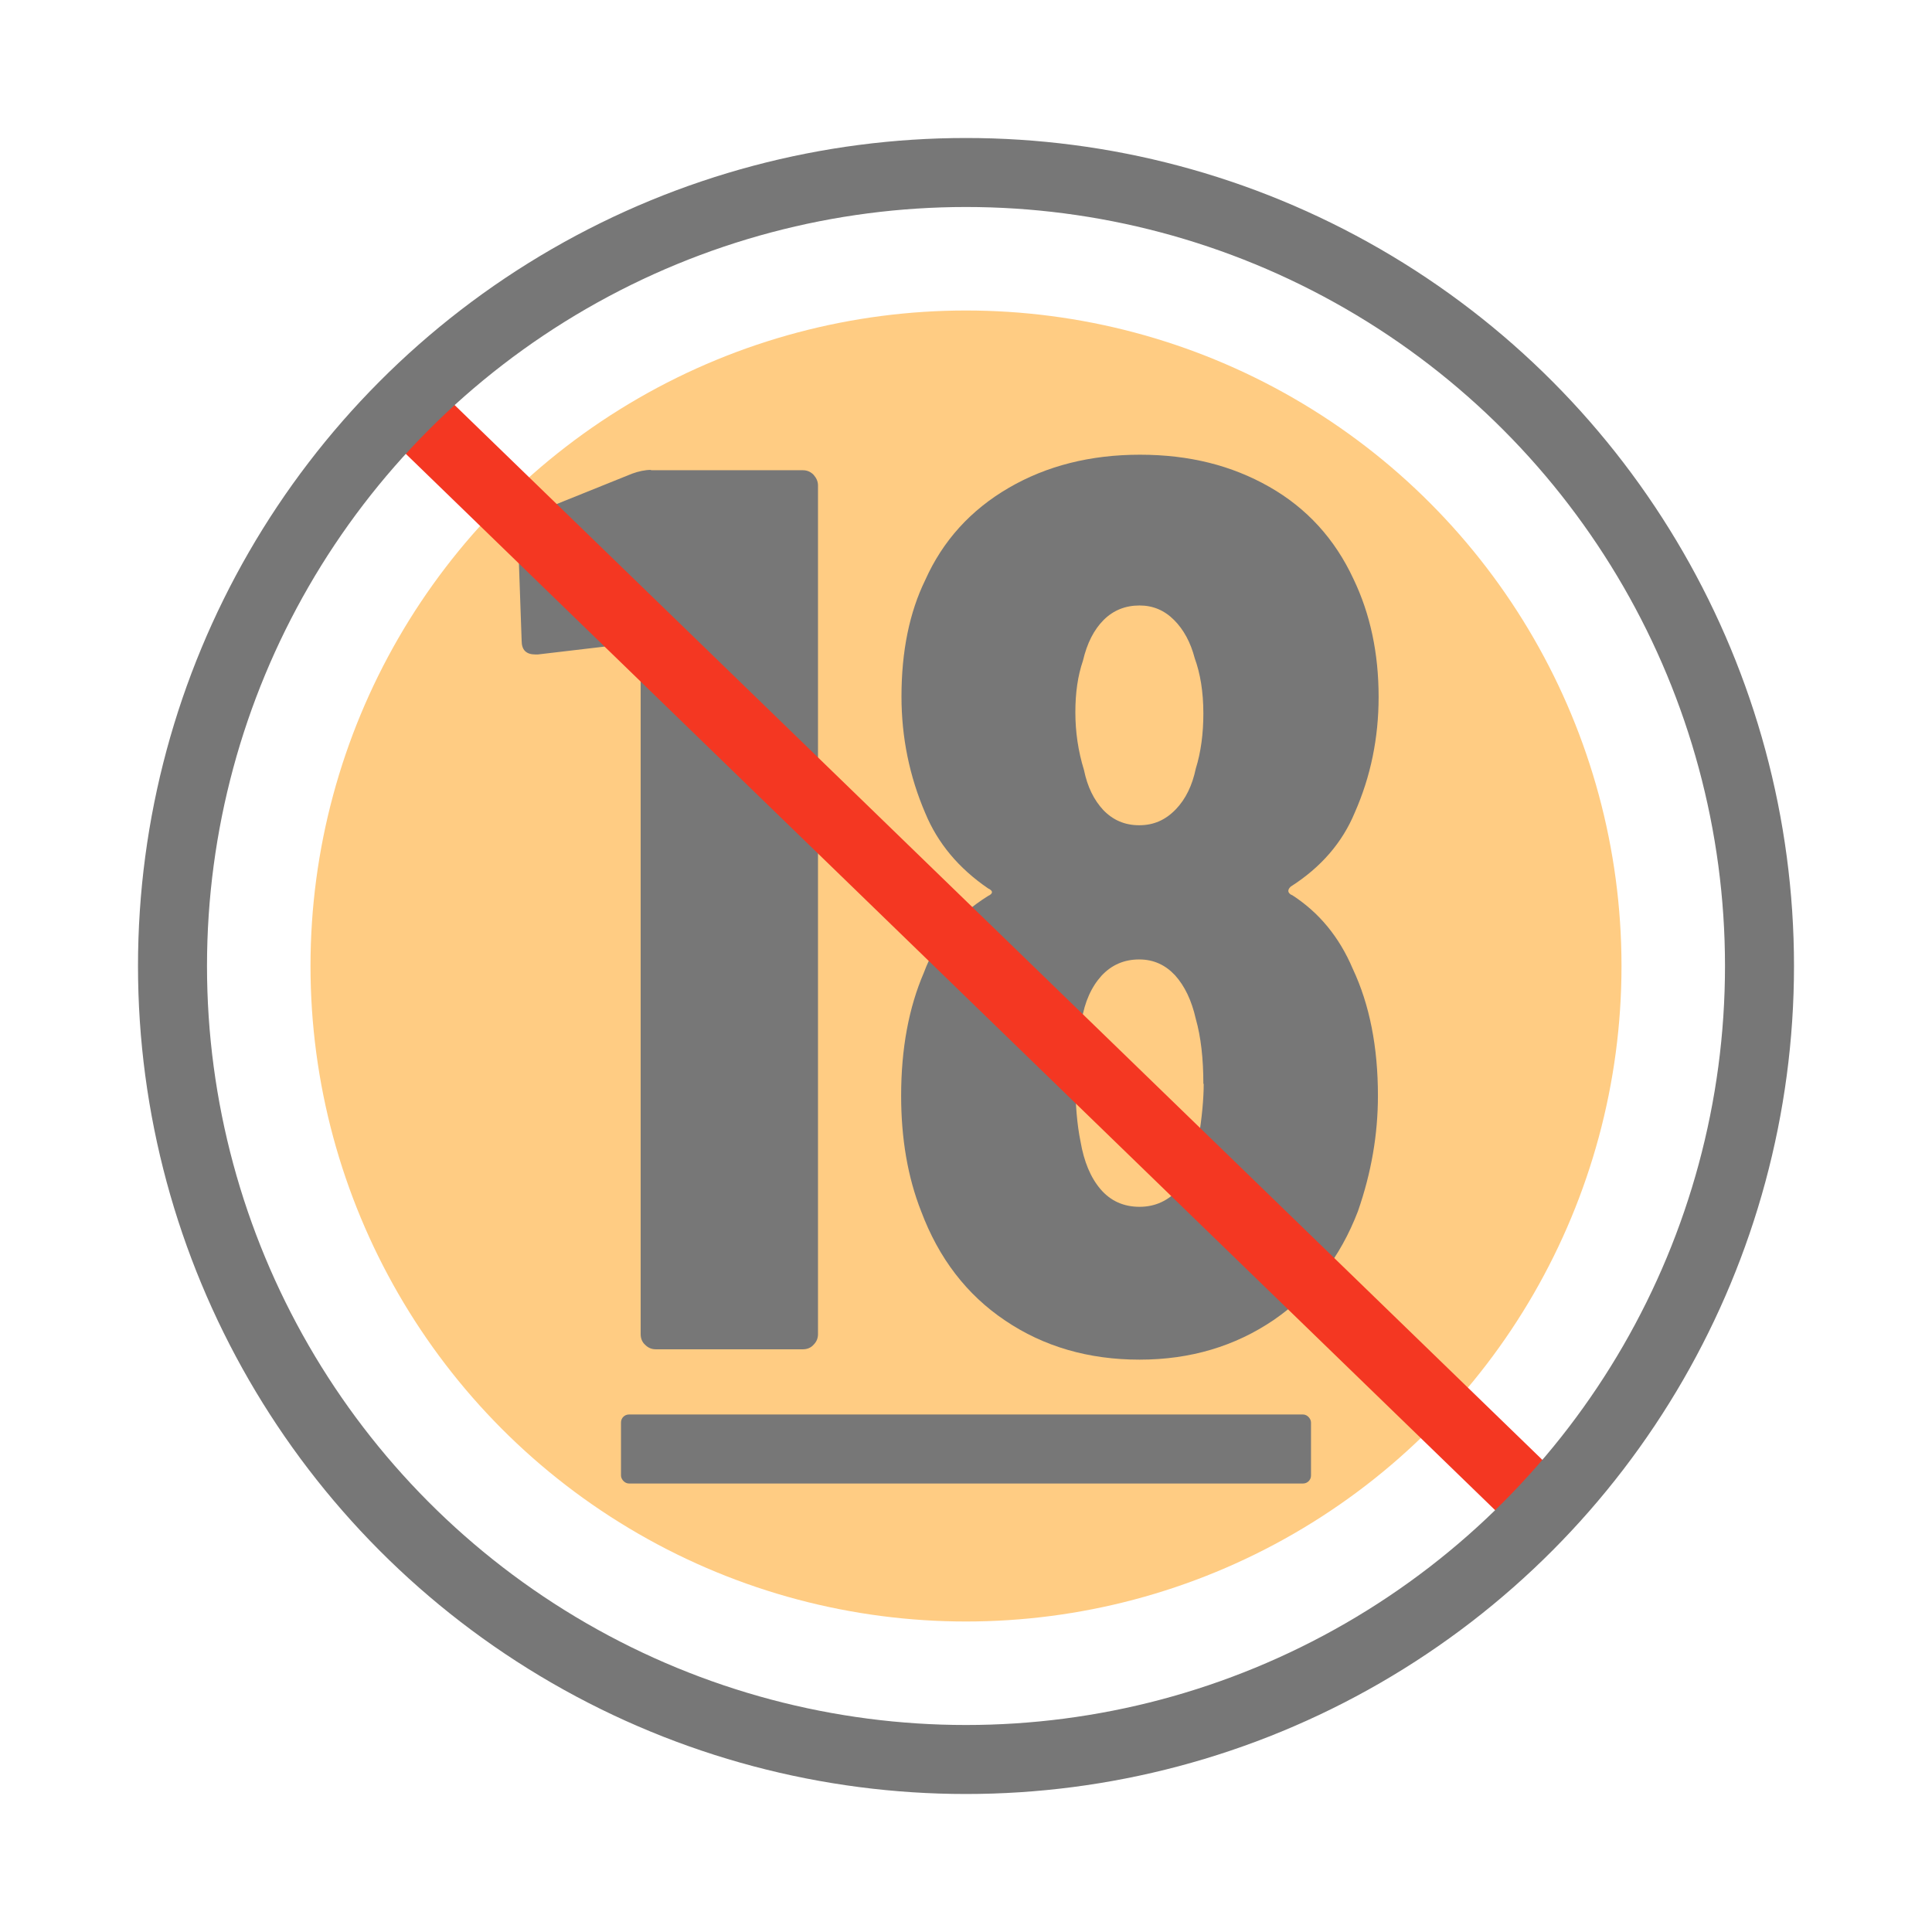
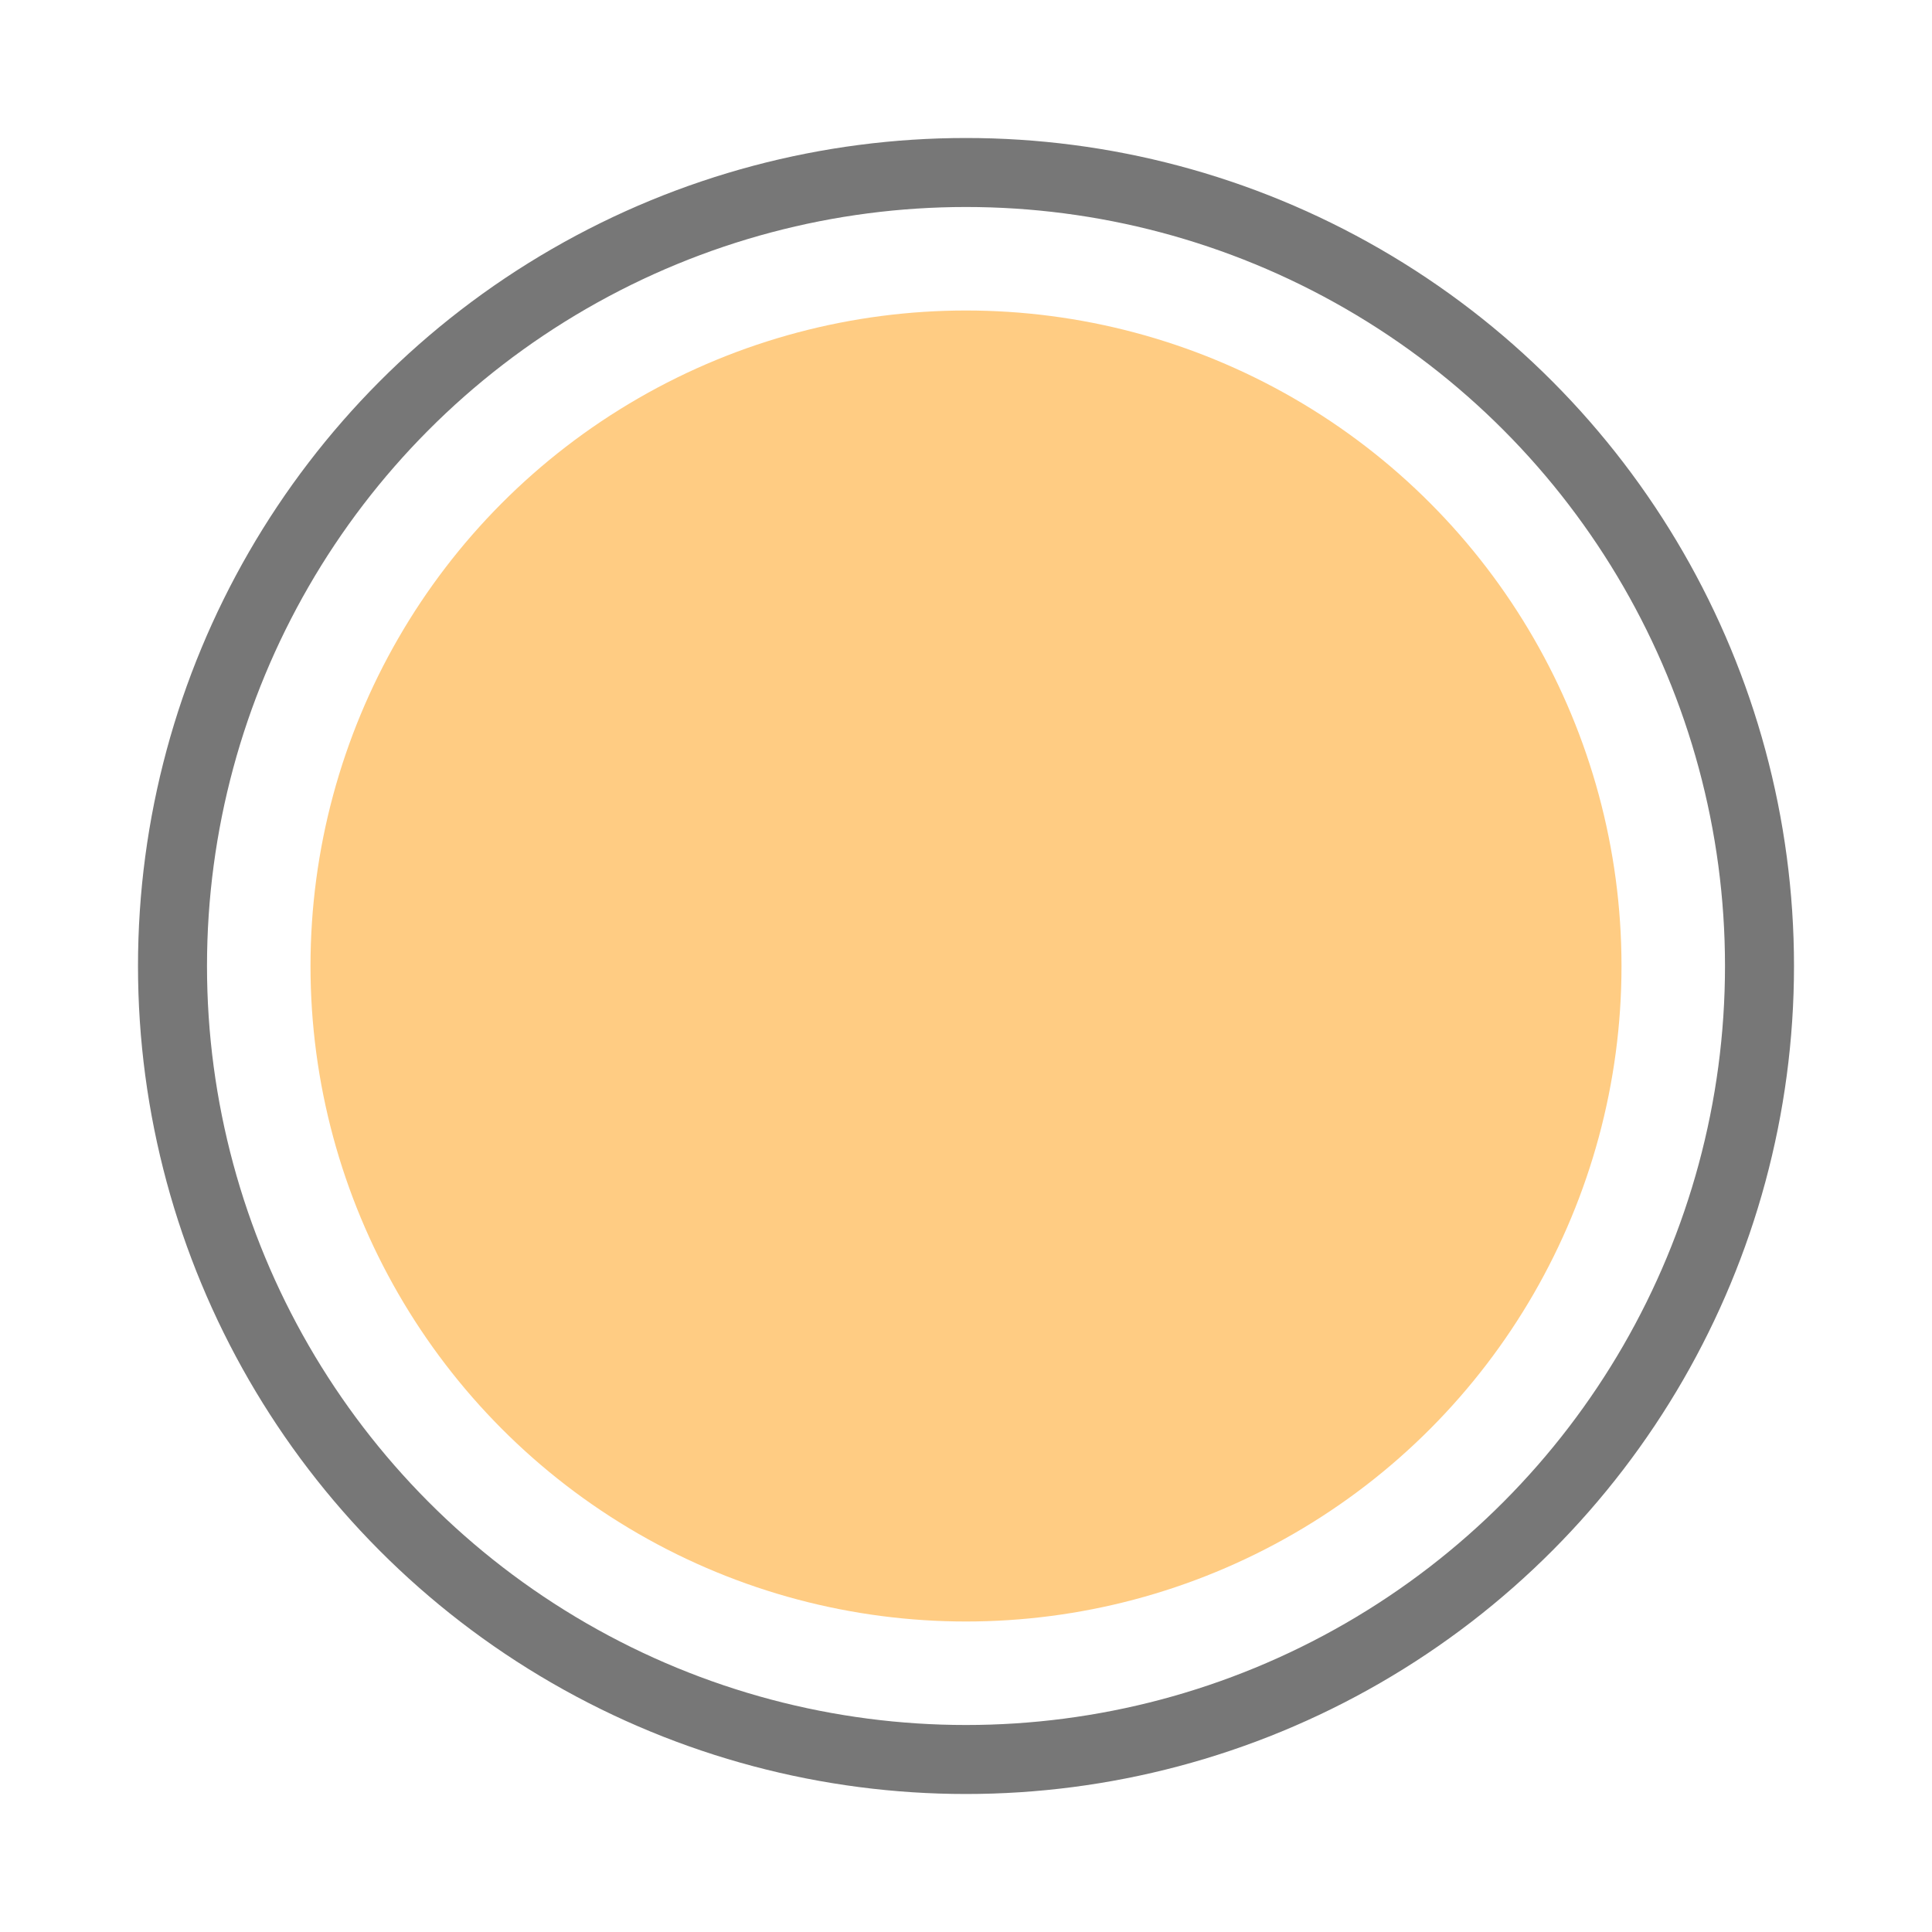
<svg xmlns="http://www.w3.org/2000/svg" viewBox="0 0 56 56">
  <circle cx="28" cy="28" fill="#ffcc83" r="19" />
  <path d="m0 0h56v56h-56z" fill="none" />
  <g fill="#777">
-     <path d="m18.87 13.63h4.4c.12 0 .22.04.31.13.08.09.13.19.13.31v24.6c0 .12-.04.22-.13.31-.08.09-.19.13-.31.13h-4.26c-.12 0-.22-.04-.31-.13-.09-.08-.13-.19-.13-.31v-19.88c0-.1-.06-.15-.18-.15l-2.8.33h-.07c-.27 0-.4-.13-.4-.4l-.11-3.13c0-.24.11-.41.33-.51l2.98-1.2c.19-.07.38-.11.55-.11z" />
-     <path d="m37.43 25.93c.8.51 1.39 1.23 1.78 2.15.49 1.04.73 2.27.73 3.68 0 1.12-.19 2.23-.58 3.35-.51 1.33-1.32 2.38-2.44 3.15-1.12.76-2.41 1.15-3.89 1.15s-2.78-.38-3.89-1.13c-1.12-.75-1.93-1.81-2.44-3.17-.39-.99-.58-2.11-.58-3.35 0-1.36.22-2.55.66-3.57.34-.92.96-1.66 1.86-2.22.15-.07.15-.15 0-.22-.85-.58-1.46-1.31-1.82-2.18-.46-1.07-.69-2.2-.69-3.38 0-1.31.23-2.44.69-3.38.51-1.14 1.32-2.03 2.42-2.67s2.37-.96 3.8-.96 2.66.31 3.75.93 1.9 1.51 2.44 2.67c.49 1.02.73 2.16.73 3.42 0 1.19-.23 2.31-.69 3.35-.36.87-.98 1.59-1.86 2.15-.1.1-.09.18.04.25zm-6.26-5.28c0 .56.08 1.12.25 1.67.1.49.29.87.56 1.16.28.29.62.44 1.04.44s.76-.15 1.06-.46c.29-.3.48-.7.58-1.18.15-.48.22-1.02.22-1.6 0-.63-.09-1.16-.25-1.6-.12-.46-.32-.83-.6-1.11s-.61-.42-1-.42c-.41 0-.76.14-1.04.42s-.48.67-.6 1.18c-.15.44-.22.93-.22 1.49zm3.71 10.77c0-.73-.07-1.36-.22-1.89-.12-.53-.32-.95-.6-1.26-.28-.3-.62-.46-1.04-.46-.44 0-.8.16-1.09.47-.29.32-.49.75-.58 1.31-.12.56-.18 1.14-.18 1.75 0 .68.05 1.26.15 1.75.1.58.29 1.04.58 1.38s.67.51 1.13.51.84-.18 1.15-.53c.3-.35.49-.83.56-1.44.1-.63.15-1.16.15-1.6z" />
-     <rect height="2" rx=".23" width="20" x="18" y="41" />
-   </g>
-   <path d="m11.74 11.74 33.02 32.02" fill="none" stroke="#f43722" stroke-miterlimit="10" stroke-width="2" />
+     </g>
  <circle cx="28" cy="28" fill="none" r="23" stroke="#777" stroke-linecap="round" stroke-linejoin="round" stroke-width="2" />
</svg>